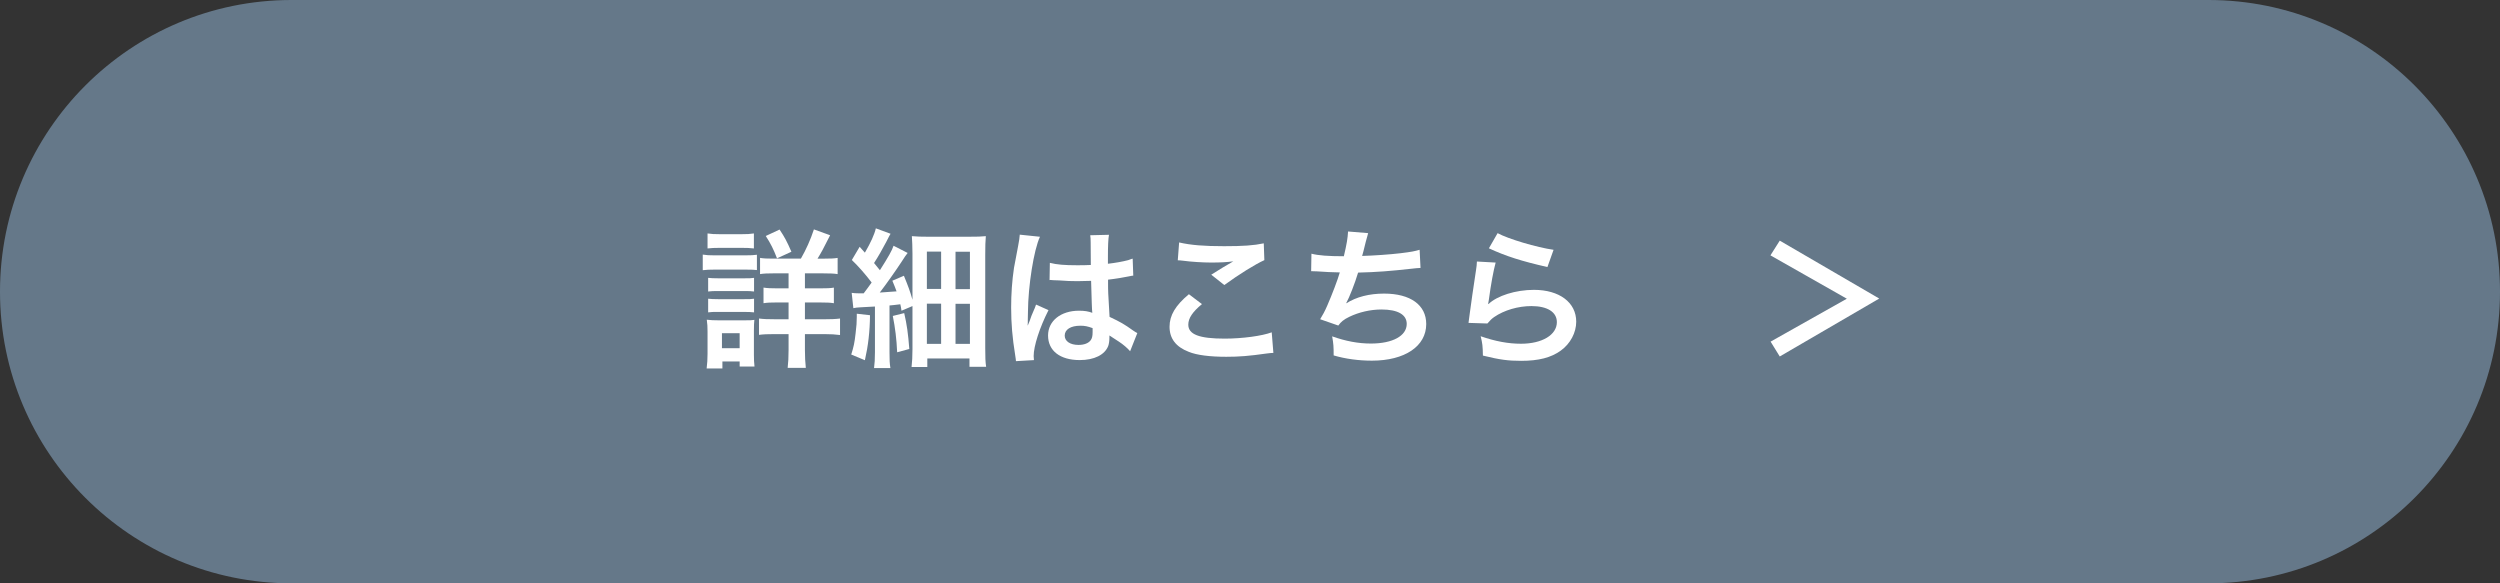
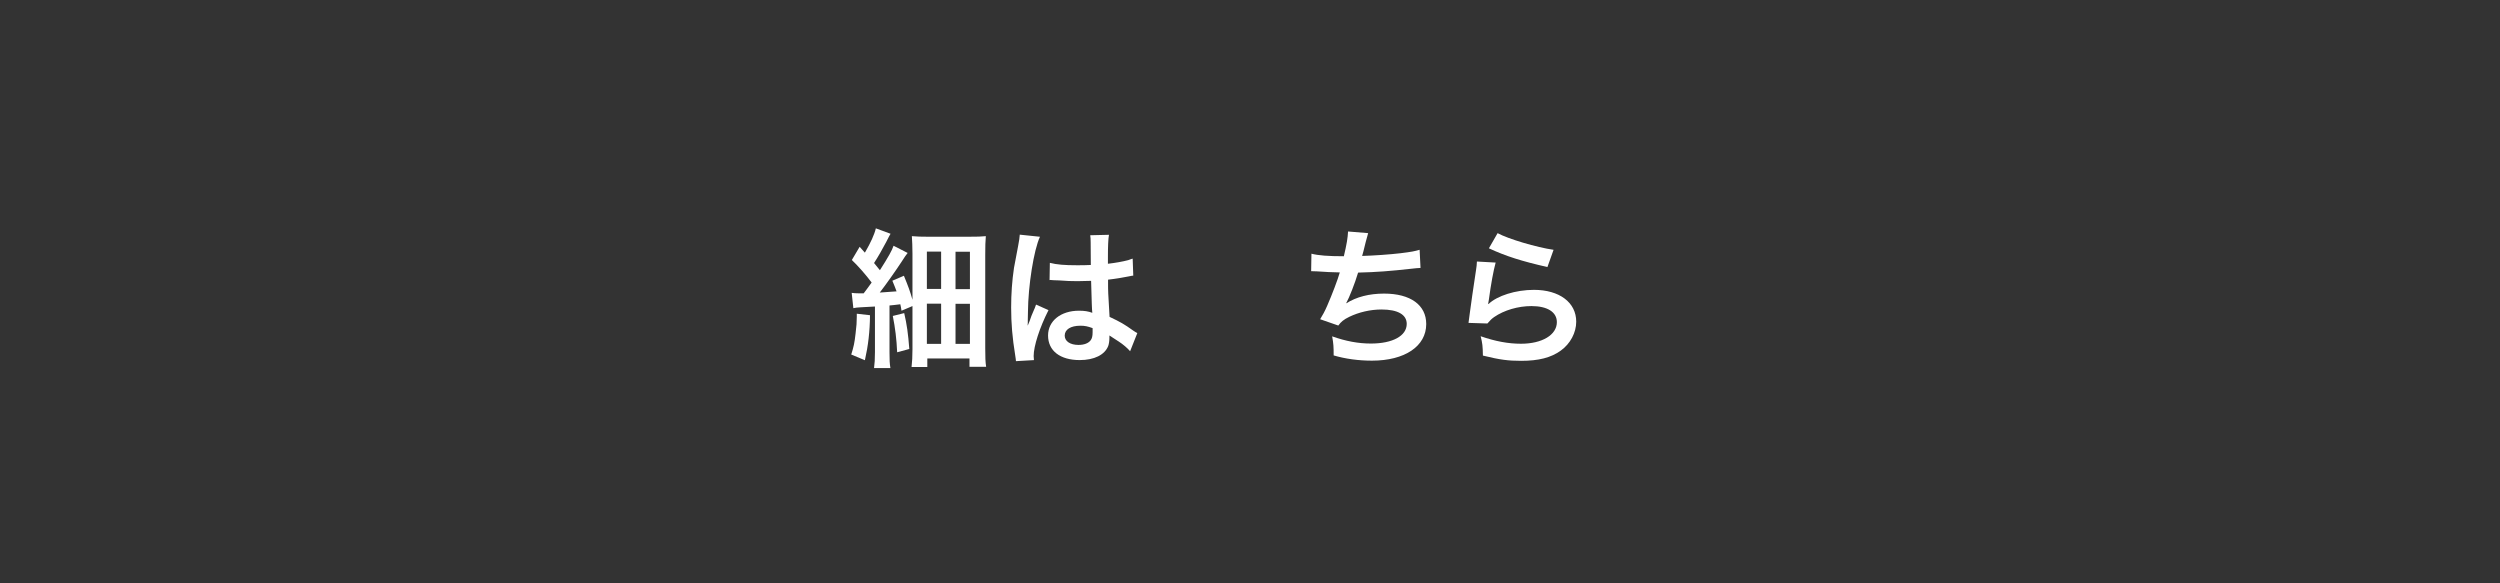
<svg xmlns="http://www.w3.org/2000/svg" viewBox="0 0 270 63">
  <rect x="0" y="0" width="270" height="63" fill="#333333" stroke="none" />
-   <path d="m238.5 63c17.397 0 31.5-14.103 31.5-31.5s-14.103-31.5-31.5-31.5h-207c-17.397 0-31.5 14.103-31.5 31.5s14.103 31.5 31.5 31.5z" fill="#657889" />
  <g fill="#fff">
-     <path d="m75.896 27.496c.39.065.697.082 1.297.082h3.257c.648 0 .956-.017 1.297-.065v1.653c-.341-.033-.535-.049-1.231-.049h-3.322c-.584 0-.892.016-1.297.064v-1.686zm.421 12.3c.064-.486.097-1.021.097-1.571v-2.415c0-.503-.016-.827-.081-1.28.405.049.778.064 1.248.064h2.787c.632 0 .811 0 1.103-.049-.033.324-.049.584-.049 1.168v2.608c0 .486.016.858.064 1.265h-1.604v-.552h-1.863v.762h-1.701zm.097-14.585c.438.065.697.082 1.361.082h2.285c.664 0 .924-.017 1.361-.082v1.621c-.389-.049-.762-.064-1.361-.064h-2.285c-.6 0-.956.016-1.361.064zm.066 4.797c.34.033.534.049 1.069.049h2.852c.552 0 .697 0 1.037-.049v1.475c-.372-.049-.519-.049-1.037-.049h-2.852c-.535 0-.697 0-1.069.049zm0 2.253c.34.032.534.049 1.069.049h2.852c.535 0 .714 0 1.037-.049v1.475c-.34-.032-.551-.049-1.069-.049h-2.836c-.519 0-.696 0-1.053.049zm1.49 5.347h1.912v-1.62h-1.912zm8.524-9.674c.551-.955 1.037-2.025 1.409-3.16l1.75.633c-.762 1.523-.939 1.831-1.36 2.527h.713c.729 0 1.053-.016 1.458-.08v1.75c-.389-.065-.826-.082-1.604-.082h-1.928v1.621h1.588c.762 0 1.183-.016 1.539-.081v1.686c-.372-.065-.794-.081-1.523-.081h-1.604v1.814h2.106c.664 0 1.167-.016 1.686-.08v1.781c-.503-.064-.973-.097-1.653-.097h-2.139v1.702c0 .762.032 1.344.097 1.943h-1.961c.065-.534.098-1.182.098-1.928v-1.718h-1.507c-.746 0-1.216.017-1.686.081v-1.766c.47.064.924.08 1.701.08h1.491v-1.814h-1.231c-.729 0-1.054.016-1.475.081v-1.686c.421.065.794.081 1.475.081h1.231v-1.621h-1.523c-.745 0-1.15.017-1.556.082v-1.75c.405.064.697.08 1.394.08h3.015zm-2.577-.033c-.372-.972-.696-1.62-1.215-2.414l1.49-.697c.551.827.794 1.28 1.28 2.398l-1.556.713z" />
    <path d="m93.96 34.043c-.017 1.767-.195 3.29-.552 4.861l-1.475-.615c.26-.826.356-1.248.471-2.285.097-.777.129-1.231.129-1.799v-.324zm-1.977-2.414c.275.032.422.049.729.049h.567c.421-.551.485-.648.858-1.167-.632-.843-1.442-1.767-2.139-2.431l.843-1.426.566.631c.633-1.085 1.037-1.977 1.184-2.625l1.588.584c-.146.243-.194.356-.47.891-.438.827-.859 1.572-1.312 2.27q.308.373.632.777c.907-1.426 1.312-2.139 1.475-2.641l1.523.777c-.179.211-.324.438-.648.939-.616.94-1.686 2.463-2.366 3.338q.859-.048 1.815-.129c-.13-.356-.211-.567-.454-1.15l1.248-.535c.486 1.199.648 1.621.924 2.593v-4.991c0-.777-.033-1.345-.065-1.879.551.048.988.064 1.88.064h4.116c1.102 0 1.523-.017 1.993-.064-.049.551-.064 1.085-.064 2.041v10.063c0 .988.016 1.475.097 2.009h-1.799v-.906h-4.554v.923h-1.701c.064-.583.098-1.134.098-1.929v-4.65l-1.184.502c-.049-.324-.064-.421-.129-.696-.567.065-.746.097-1.167.13v5.056c0 .826.016 1.216.097 1.702h-1.766c.064-.552.097-.893.097-1.719v-4.926c-.826.049-1.037.064-1.507.081-.405.017-.6.048-.826.097l-.179-1.652zm5.671 2.187c.292 1.248.421 2.203.551 3.873l-1.312.356c-.064-1.442-.211-2.608-.47-3.922l1.231-.308zm2.448-2.609h1.539v-4.035h-1.539zm0 5.932h1.539v-4.344h-1.539zm3.094-5.915h1.556v-4.035h-1.556zm0 5.915h1.556v-4.327h-1.556z" />
    <path d="m109.723 39.002c-.017-.162-.017-.26-.081-.632-.309-1.896-.438-3.452-.438-5.153 0-1.459.097-2.885.308-4.295q.081-.485.438-2.316c.113-.567.178-1.037.178-1.199v-.064l2.188.227c-.665 1.41-1.28 5.314-1.297 8.135q-.017.583-.017.842v.26c0 .13 0 .162-.016.34h.016q.081-.178.195-.469c.032-.113.113-.292.194-.552q.146-.34.308-.729c.032-.048.049-.097.194-.502l1.345.6c-.956 1.88-1.604 3.889-1.604 4.959 0 .113 0 .129.032.438l-1.944.113zm3.662-10.614c.762.194 1.604.259 2.933.259.567 0 .924 0 1.491-.031 0-.957-.017-1.768-.017-2.432 0-.356-.016-.6-.049-.777l2.026-.049c-.081.453-.113 1.231-.113 2.383v.744c.842-.097 1.556-.227 2.188-.389q.097-.032.356-.129l.129-.033.065 1.832c-.162.016-.179.016-.47.08-.552.113-1.394.26-2.253.357v.355c0 .908 0 .94.162 3.663 1.167.551 1.572.778 2.544 1.475.211.146.292.194.454.275l-.778 1.961c-.275-.324-.762-.745-1.215-1.037-.551-.356-.924-.6-1.021-.665v.228c0 .356-.048.681-.129.907-.373.956-1.508 1.523-3.079 1.523-2.123 0-3.419-1.005-3.419-2.658 0-1.571 1.377-2.674 3.338-2.674.6 0 1.005.065 1.442.228-.049-.405-.065-1.199-.13-3.452-.648.017-1.037.033-1.458.033-.6 0-1.248-.017-2.01-.082-.227 0-.405-.016-.486-.016-.146-.016-.243-.016-.275-.016-.081-.017-.13-.017-.162-.017-.016 0-.049 0-.097.017l.032-1.864zm3.289 6.79c-1.037 0-1.685.404-1.685 1.069 0 .6.583 1.005 1.49 1.005.6 0 1.069-.178 1.312-.502.146-.195.211-.438.211-.875v-.438c-.535-.195-.843-.26-1.329-.26z" />
-     <path d="m129.811 32.844c-1.021.843-1.475 1.523-1.475 2.221 0 1.053 1.183 1.507 3.922 1.507 1.928 0 4.051-.292 5.088-.681l.179 2.221c-.275.016-.373.016-.713.064-1.945.275-2.982.356-4.376.356-1.766 0-3.192-.179-4.051-.535-1.394-.534-2.074-1.442-2.074-2.706 0-1.231.632-2.301 2.09-3.517l1.41 1.069zm-2.463-6.66c1.248.292 2.689.405 4.861.405 2.058 0 3.208-.081 4.278-.308l.064 1.814c-.973.438-2.723 1.523-4.326 2.69l-1.41-1.118c.843-.535 1.637-1.021 2.382-1.442-.713.097-1.409.13-2.431.13-.826 0-2.171-.081-2.966-.194-.323-.032-.372-.049-.6-.049l.146-1.929z" />
    <path d="m141.636 27.399c.745.194 1.831.275 3.5.275.308-1.296.421-1.978.454-2.674l2.171.179q-.097.291-.259.939-.292 1.215-.39 1.523c1.232-.033 3.063-.162 4.133-.292 1.199-.146 1.507-.21 2.074-.372l.097 1.96c-.372.017-.519.032-.939.081-2.35.26-3.775.373-5.802.422-.34 1.15-.956 2.706-1.279 3.289v.033c1.085-.697 2.495-1.054 4.083-1.054 2.853 0 4.554 1.231 4.554 3.29 0 2.397-2.317 3.953-5.866 3.953-1.442 0-2.868-.194-4.132-.566 0-.924-.017-1.248-.162-2.059 1.458.519 2.819.777 4.181.777 2.35 0 3.873-.826 3.873-2.123 0-1.004-.973-1.555-2.723-1.555-1.199 0-2.447.291-3.484.794-.6.292-.891.534-1.183.939l-1.961-.681c.243-.389.519-.891.762-1.458.535-1.231 1.135-2.804 1.361-3.598-.859-.017-1.588-.048-2.447-.113-.227-.017-.389-.017-.519-.017h-.129l.032-1.896z" />
    <path d="m161.53 28.355c-.243.891-.519 2.398-.729 3.986q-.032.227-.081.47l.033.032c.939-.907 2.949-1.539 4.91-1.539 2.754 0 4.569 1.361 4.569 3.436 0 1.183-.632 2.382-1.669 3.127-1.054.762-2.398 1.103-4.278 1.103-1.394 0-2.285-.114-4.132-.567-.017-1.005-.049-1.328-.243-2.09 1.588.551 2.981.81 4.358.81 2.285 0 3.873-.956 3.873-2.333 0-1.086-1.021-1.734-2.738-1.734-1.442 0-2.949.438-4.035 1.184-.291.21-.389.307-.729.696l-2.041-.065c.048-.291.048-.355.129-.972.13-1.005.39-2.804.681-4.716.065-.389.081-.583.098-.939l2.025.113zm.211-3.175c1.118.615 4.213 1.539 6.044 1.799l-.664 1.863c-2.771-.633-4.473-1.167-6.32-2.025z" />
-     <path d="m191.208 27.578 1.005-1.589 10.744 6.255-10.744 6.256-.988-1.604 8.232-4.635z" />
  </g>
</svg>